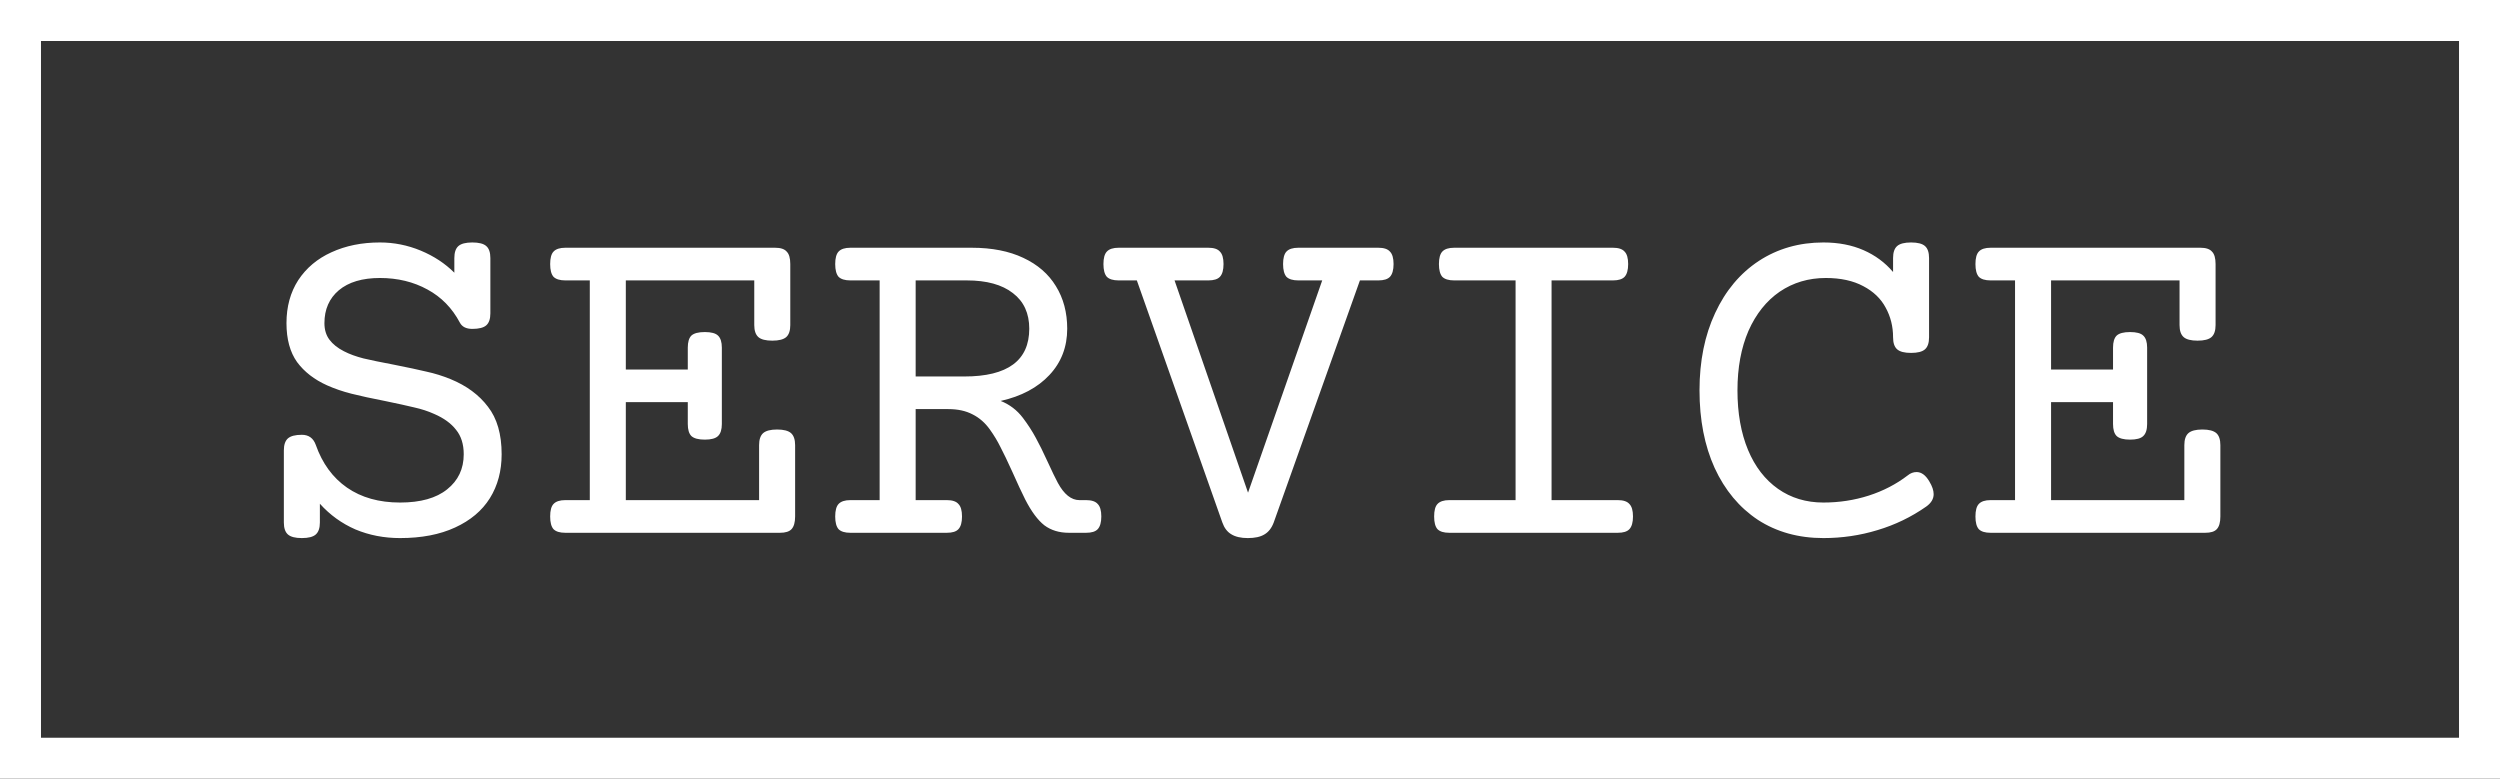
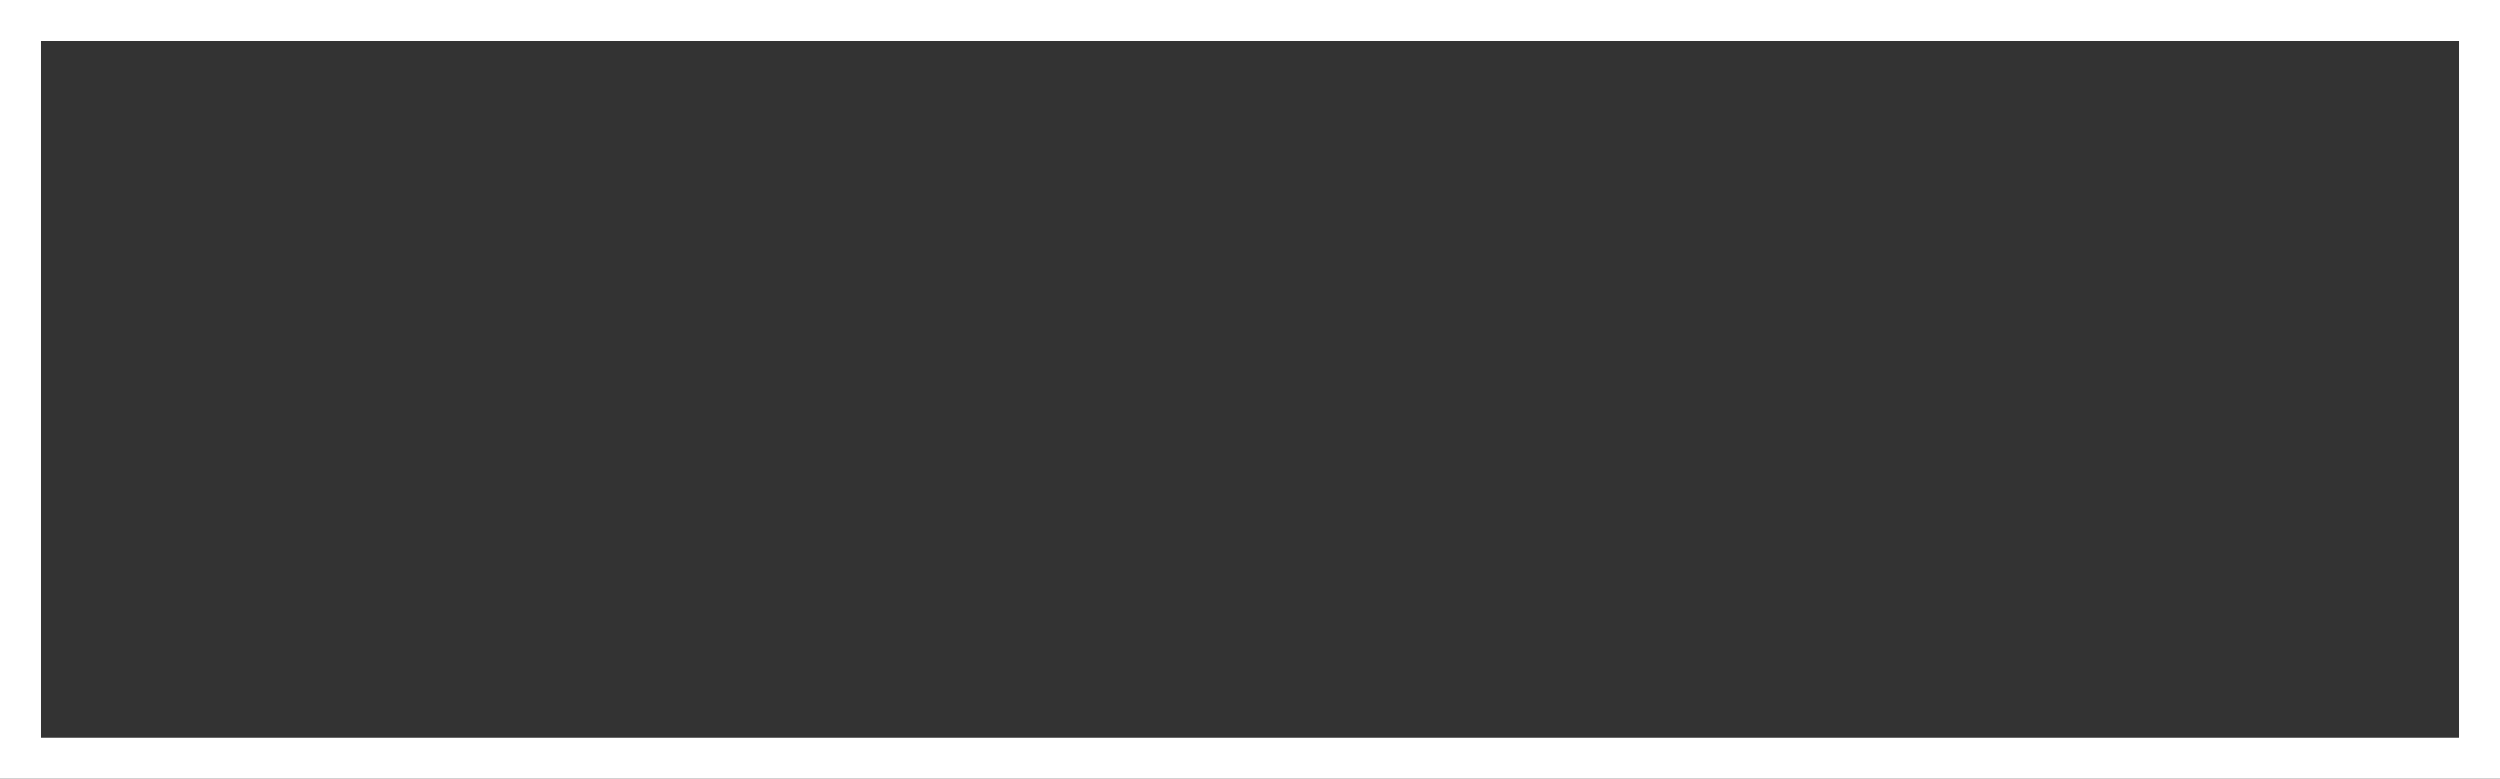
<svg xmlns="http://www.w3.org/2000/svg" width="61" height="19" viewBox="0 0 61 19" fill="none">
  <rect x="0" y="0" width="61" height="19" fill="#333333" stroke="none" />
  <rect x="0.5" y="0.5" width="60" height="18" stroke="white" />
-   <path d="M11.525 5.916C11.685 5.916 11.799 5.945 11.865 6.004C11.932 6.062 11.965 6.16 11.965 6.297V7.645C11.965 7.781 11.932 7.879 11.865 7.938C11.799 7.996 11.685 8.025 11.525 8.025C11.377 8.025 11.275 7.975 11.221 7.873C11.033 7.518 10.77 7.248 10.43 7.064C10.09 6.877 9.703 6.783 9.27 6.783C8.84 6.783 8.506 6.883 8.268 7.082C8.033 7.281 7.916 7.549 7.916 7.885C7.916 8.045 7.957 8.18 8.039 8.289C8.121 8.398 8.238 8.492 8.391 8.57C8.527 8.641 8.688 8.699 8.871 8.746C9.055 8.789 9.301 8.84 9.609 8.898C9.945 8.965 10.211 9.021 10.406 9.068C10.605 9.111 10.801 9.172 10.992 9.25C11.383 9.41 11.688 9.635 11.906 9.924C12.129 10.209 12.24 10.596 12.24 11.084C12.24 11.49 12.145 11.848 11.953 12.156C11.762 12.461 11.479 12.699 11.104 12.871C10.732 13.043 10.285 13.129 9.762 13.129C9.371 13.129 9.008 13.059 8.672 12.918C8.34 12.773 8.051 12.565 7.805 12.291V12.748C7.805 12.885 7.771 12.982 7.705 13.041C7.639 13.1 7.525 13.129 7.365 13.129C7.205 13.129 7.092 13.1 7.025 13.041C6.959 12.982 6.926 12.885 6.926 12.748V10.99C6.926 10.854 6.959 10.756 7.025 10.697C7.092 10.639 7.205 10.609 7.365 10.609C7.533 10.609 7.646 10.691 7.705 10.855C7.865 11.309 8.119 11.656 8.467 11.898C8.818 12.141 9.25 12.262 9.762 12.262C10.262 12.262 10.645 12.154 10.91 11.94C11.18 11.725 11.315 11.44 11.315 11.084C11.315 10.838 11.252 10.639 11.127 10.486C11.006 10.33 10.828 10.201 10.594 10.1C10.445 10.033 10.283 9.98 10.107 9.941C9.932 9.898 9.691 9.846 9.387 9.783C9.066 9.721 8.797 9.662 8.578 9.607C8.363 9.553 8.164 9.484 7.98 9.402C7.668 9.262 7.424 9.072 7.248 8.834C7.076 8.592 6.99 8.275 6.99 7.885C6.99 7.482 7.086 7.133 7.277 6.836C7.473 6.539 7.742 6.312 8.086 6.156C8.434 5.996 8.828 5.916 9.27 5.916C9.613 5.916 9.945 5.982 10.266 6.115C10.586 6.248 10.859 6.428 11.086 6.654V6.297C11.086 6.16 11.119 6.062 11.185 6.004C11.252 5.945 11.365 5.916 11.525 5.916ZM18.961 10.48C19.121 10.48 19.235 10.51 19.301 10.568C19.367 10.627 19.401 10.725 19.401 10.861V12.602C19.401 12.746 19.371 12.85 19.313 12.912C19.258 12.971 19.164 13 19.032 13H13.793C13.66 13 13.565 12.971 13.506 12.912C13.451 12.85 13.424 12.746 13.424 12.602C13.424 12.457 13.451 12.355 13.506 12.297C13.565 12.234 13.66 12.203 13.793 12.203H14.391V6.842H13.793C13.66 6.842 13.565 6.812 13.506 6.754C13.451 6.691 13.424 6.588 13.424 6.443C13.424 6.299 13.451 6.197 13.506 6.139C13.565 6.076 13.66 6.045 13.793 6.045H18.914C19.047 6.045 19.141 6.076 19.195 6.139C19.254 6.197 19.283 6.299 19.283 6.443V7.932C19.283 8.068 19.25 8.166 19.184 8.225C19.117 8.283 19.004 8.312 18.844 8.312C18.684 8.312 18.57 8.283 18.504 8.225C18.438 8.166 18.404 8.068 18.404 7.932V6.842H15.27V9.016H16.782V8.482C16.782 8.346 16.811 8.248 16.869 8.189C16.932 8.131 17.041 8.102 17.198 8.102C17.354 8.102 17.461 8.131 17.52 8.189C17.582 8.248 17.613 8.346 17.613 8.482V10.346C17.613 10.482 17.582 10.58 17.52 10.639C17.461 10.697 17.354 10.727 17.198 10.727C17.041 10.727 16.932 10.697 16.869 10.639C16.811 10.58 16.782 10.482 16.782 10.346V9.812H15.27V12.203H18.522V10.861C18.522 10.725 18.555 10.627 18.621 10.568C18.688 10.51 18.801 10.48 18.961 10.48ZM23.713 6.045C24.202 6.045 24.62 6.127 24.967 6.291C25.319 6.455 25.584 6.686 25.764 6.982C25.948 7.279 26.04 7.625 26.04 8.02C26.04 8.465 25.895 8.842 25.606 9.15C25.317 9.459 24.92 9.67 24.416 9.783C24.635 9.869 24.817 10.008 24.961 10.199C25.082 10.359 25.186 10.52 25.272 10.68C25.358 10.836 25.454 11.029 25.559 11.26C25.668 11.498 25.752 11.672 25.811 11.781C25.963 12.062 26.139 12.203 26.338 12.203H26.502C26.635 12.203 26.729 12.234 26.784 12.297C26.842 12.355 26.872 12.457 26.872 12.602C26.872 12.746 26.842 12.85 26.784 12.912C26.729 12.971 26.635 13 26.502 13H26.081C25.846 13 25.647 12.94 25.483 12.818C25.323 12.693 25.166 12.482 25.014 12.185C24.928 12.014 24.823 11.787 24.698 11.506C24.581 11.248 24.485 11.049 24.411 10.908C24.34 10.764 24.254 10.621 24.153 10.48C24.036 10.316 23.895 10.193 23.731 10.111C23.567 10.025 23.37 9.982 23.139 9.982H22.342V12.203H23.104C23.237 12.203 23.331 12.234 23.385 12.297C23.444 12.355 23.473 12.457 23.473 12.602C23.473 12.746 23.444 12.85 23.385 12.912C23.331 12.971 23.237 13 23.104 13H20.748C20.616 13 20.52 12.971 20.461 12.912C20.407 12.85 20.379 12.746 20.379 12.602C20.379 12.457 20.407 12.355 20.461 12.297C20.52 12.234 20.616 12.203 20.748 12.203H21.463V6.842H20.748C20.616 6.842 20.52 6.812 20.461 6.754C20.407 6.691 20.379 6.588 20.379 6.443C20.379 6.299 20.407 6.197 20.461 6.139C20.52 6.076 20.616 6.045 20.748 6.045H23.713ZM22.342 9.186H23.532C24.586 9.186 25.114 8.797 25.114 8.02C25.114 7.645 24.981 7.355 24.715 7.152C24.45 6.945 24.075 6.842 23.59 6.842H22.342V9.186ZM33.633 6.045C33.766 6.045 33.86 6.076 33.915 6.139C33.973 6.197 34.003 6.299 34.003 6.443C34.003 6.588 33.973 6.691 33.915 6.754C33.86 6.812 33.766 6.842 33.633 6.842H33.182L31.079 12.748C31.028 12.885 30.952 12.982 30.85 13.041C30.753 13.1 30.618 13.129 30.446 13.129C30.278 13.129 30.143 13.098 30.042 13.035C29.944 12.977 29.872 12.881 29.825 12.748L27.739 6.842H27.294C27.161 6.842 27.065 6.812 27.007 6.754C26.952 6.691 26.924 6.588 26.924 6.443C26.924 6.299 26.952 6.197 27.007 6.139C27.065 6.076 27.161 6.045 27.294 6.045H29.485C29.618 6.045 29.712 6.076 29.766 6.139C29.825 6.197 29.854 6.299 29.854 6.443C29.854 6.588 29.825 6.691 29.766 6.754C29.712 6.812 29.618 6.842 29.485 6.842H28.659L30.452 12.021L32.262 6.842H31.677C31.544 6.842 31.448 6.812 31.389 6.754C31.335 6.691 31.307 6.588 31.307 6.443C31.307 6.299 31.335 6.197 31.389 6.139C31.448 6.076 31.544 6.045 31.677 6.045H33.633ZM39.358 6.045C39.491 6.045 39.585 6.076 39.64 6.139C39.698 6.197 39.727 6.299 39.727 6.443C39.727 6.588 39.698 6.691 39.64 6.754C39.585 6.812 39.491 6.842 39.358 6.842H37.858V12.203H39.475C39.608 12.203 39.702 12.234 39.757 12.297C39.815 12.355 39.845 12.457 39.845 12.602C39.845 12.746 39.815 12.85 39.757 12.912C39.702 12.971 39.608 13 39.475 13H35.362C35.23 13 35.134 12.971 35.075 12.912C35.02 12.85 34.993 12.746 34.993 12.602C34.993 12.457 35.02 12.355 35.075 12.297C35.134 12.234 35.23 12.203 35.362 12.203H36.98V6.842H35.48C35.347 6.842 35.251 6.812 35.192 6.754C35.138 6.691 35.11 6.588 35.11 6.443C35.11 6.299 35.138 6.197 35.192 6.139C35.251 6.076 35.347 6.045 35.48 6.045H39.358ZM46.63 5.916C46.79 5.916 46.904 5.945 46.97 6.004C47.036 6.062 47.069 6.16 47.069 6.297V8.23C47.069 8.367 47.036 8.465 46.97 8.523C46.904 8.582 46.79 8.611 46.63 8.611C46.47 8.611 46.357 8.582 46.29 8.523C46.224 8.465 46.191 8.367 46.191 8.23C46.191 7.965 46.13 7.723 46.009 7.504C45.892 7.285 45.71 7.111 45.464 6.982C45.218 6.85 44.913 6.783 44.55 6.783C44.128 6.783 43.753 6.895 43.425 7.117C43.101 7.34 42.847 7.658 42.663 8.072C42.484 8.486 42.394 8.971 42.394 9.525C42.394 10.08 42.48 10.565 42.652 10.979C42.823 11.389 43.068 11.705 43.384 11.928C43.7 12.15 44.069 12.262 44.491 12.262C44.878 12.262 45.247 12.205 45.599 12.092C45.95 11.979 46.267 11.815 46.548 11.6C46.614 11.545 46.687 11.518 46.765 11.518C46.882 11.518 46.986 11.594 47.075 11.746C47.146 11.863 47.181 11.967 47.181 12.057C47.181 12.174 47.12 12.275 46.999 12.361C46.636 12.615 46.239 12.807 45.81 12.935C45.384 13.065 44.944 13.129 44.491 13.129C43.882 13.129 43.349 12.98 42.892 12.684C42.439 12.383 42.087 11.961 41.837 11.418C41.591 10.875 41.468 10.244 41.468 9.525C41.468 8.811 41.595 8.182 41.849 7.639C42.103 7.092 42.458 6.668 42.915 6.367C43.376 6.066 43.902 5.916 44.491 5.916C44.859 5.916 45.185 5.979 45.47 6.104C45.755 6.229 45.995 6.406 46.191 6.637V6.297C46.191 6.16 46.224 6.062 46.29 6.004C46.357 5.945 46.47 5.916 46.63 5.916ZM53.738 10.48C53.898 10.48 54.011 10.51 54.078 10.568C54.144 10.627 54.177 10.725 54.177 10.861V12.602C54.177 12.746 54.148 12.85 54.089 12.912C54.035 12.971 53.941 13 53.808 13H48.57C48.437 13 48.341 12.971 48.283 12.912C48.228 12.85 48.201 12.746 48.201 12.602C48.201 12.457 48.228 12.355 48.283 12.297C48.341 12.234 48.437 12.203 48.57 12.203H49.167V6.842H48.57C48.437 6.842 48.341 6.812 48.283 6.754C48.228 6.691 48.201 6.588 48.201 6.443C48.201 6.299 48.228 6.197 48.283 6.139C48.341 6.076 48.437 6.045 48.57 6.045H53.691C53.824 6.045 53.917 6.076 53.972 6.139C54.031 6.197 54.06 6.299 54.06 6.443V7.932C54.06 8.068 54.027 8.166 53.96 8.225C53.894 8.283 53.781 8.312 53.62 8.312C53.46 8.312 53.347 8.283 53.281 8.225C53.214 8.166 53.181 8.068 53.181 7.932V6.842H50.046V9.016H51.558V8.482C51.558 8.346 51.587 8.248 51.646 8.189C51.708 8.131 51.818 8.102 51.974 8.102C52.13 8.102 52.238 8.131 52.296 8.189C52.359 8.248 52.39 8.346 52.39 8.482V10.346C52.39 10.482 52.359 10.58 52.296 10.639C52.238 10.697 52.13 10.727 51.974 10.727C51.818 10.727 51.708 10.697 51.646 10.639C51.587 10.58 51.558 10.482 51.558 10.346V9.812H50.046V12.203H53.298V10.861C53.298 10.725 53.331 10.627 53.398 10.568C53.464 10.51 53.578 10.48 53.738 10.48Z" fill="white" />
</svg>